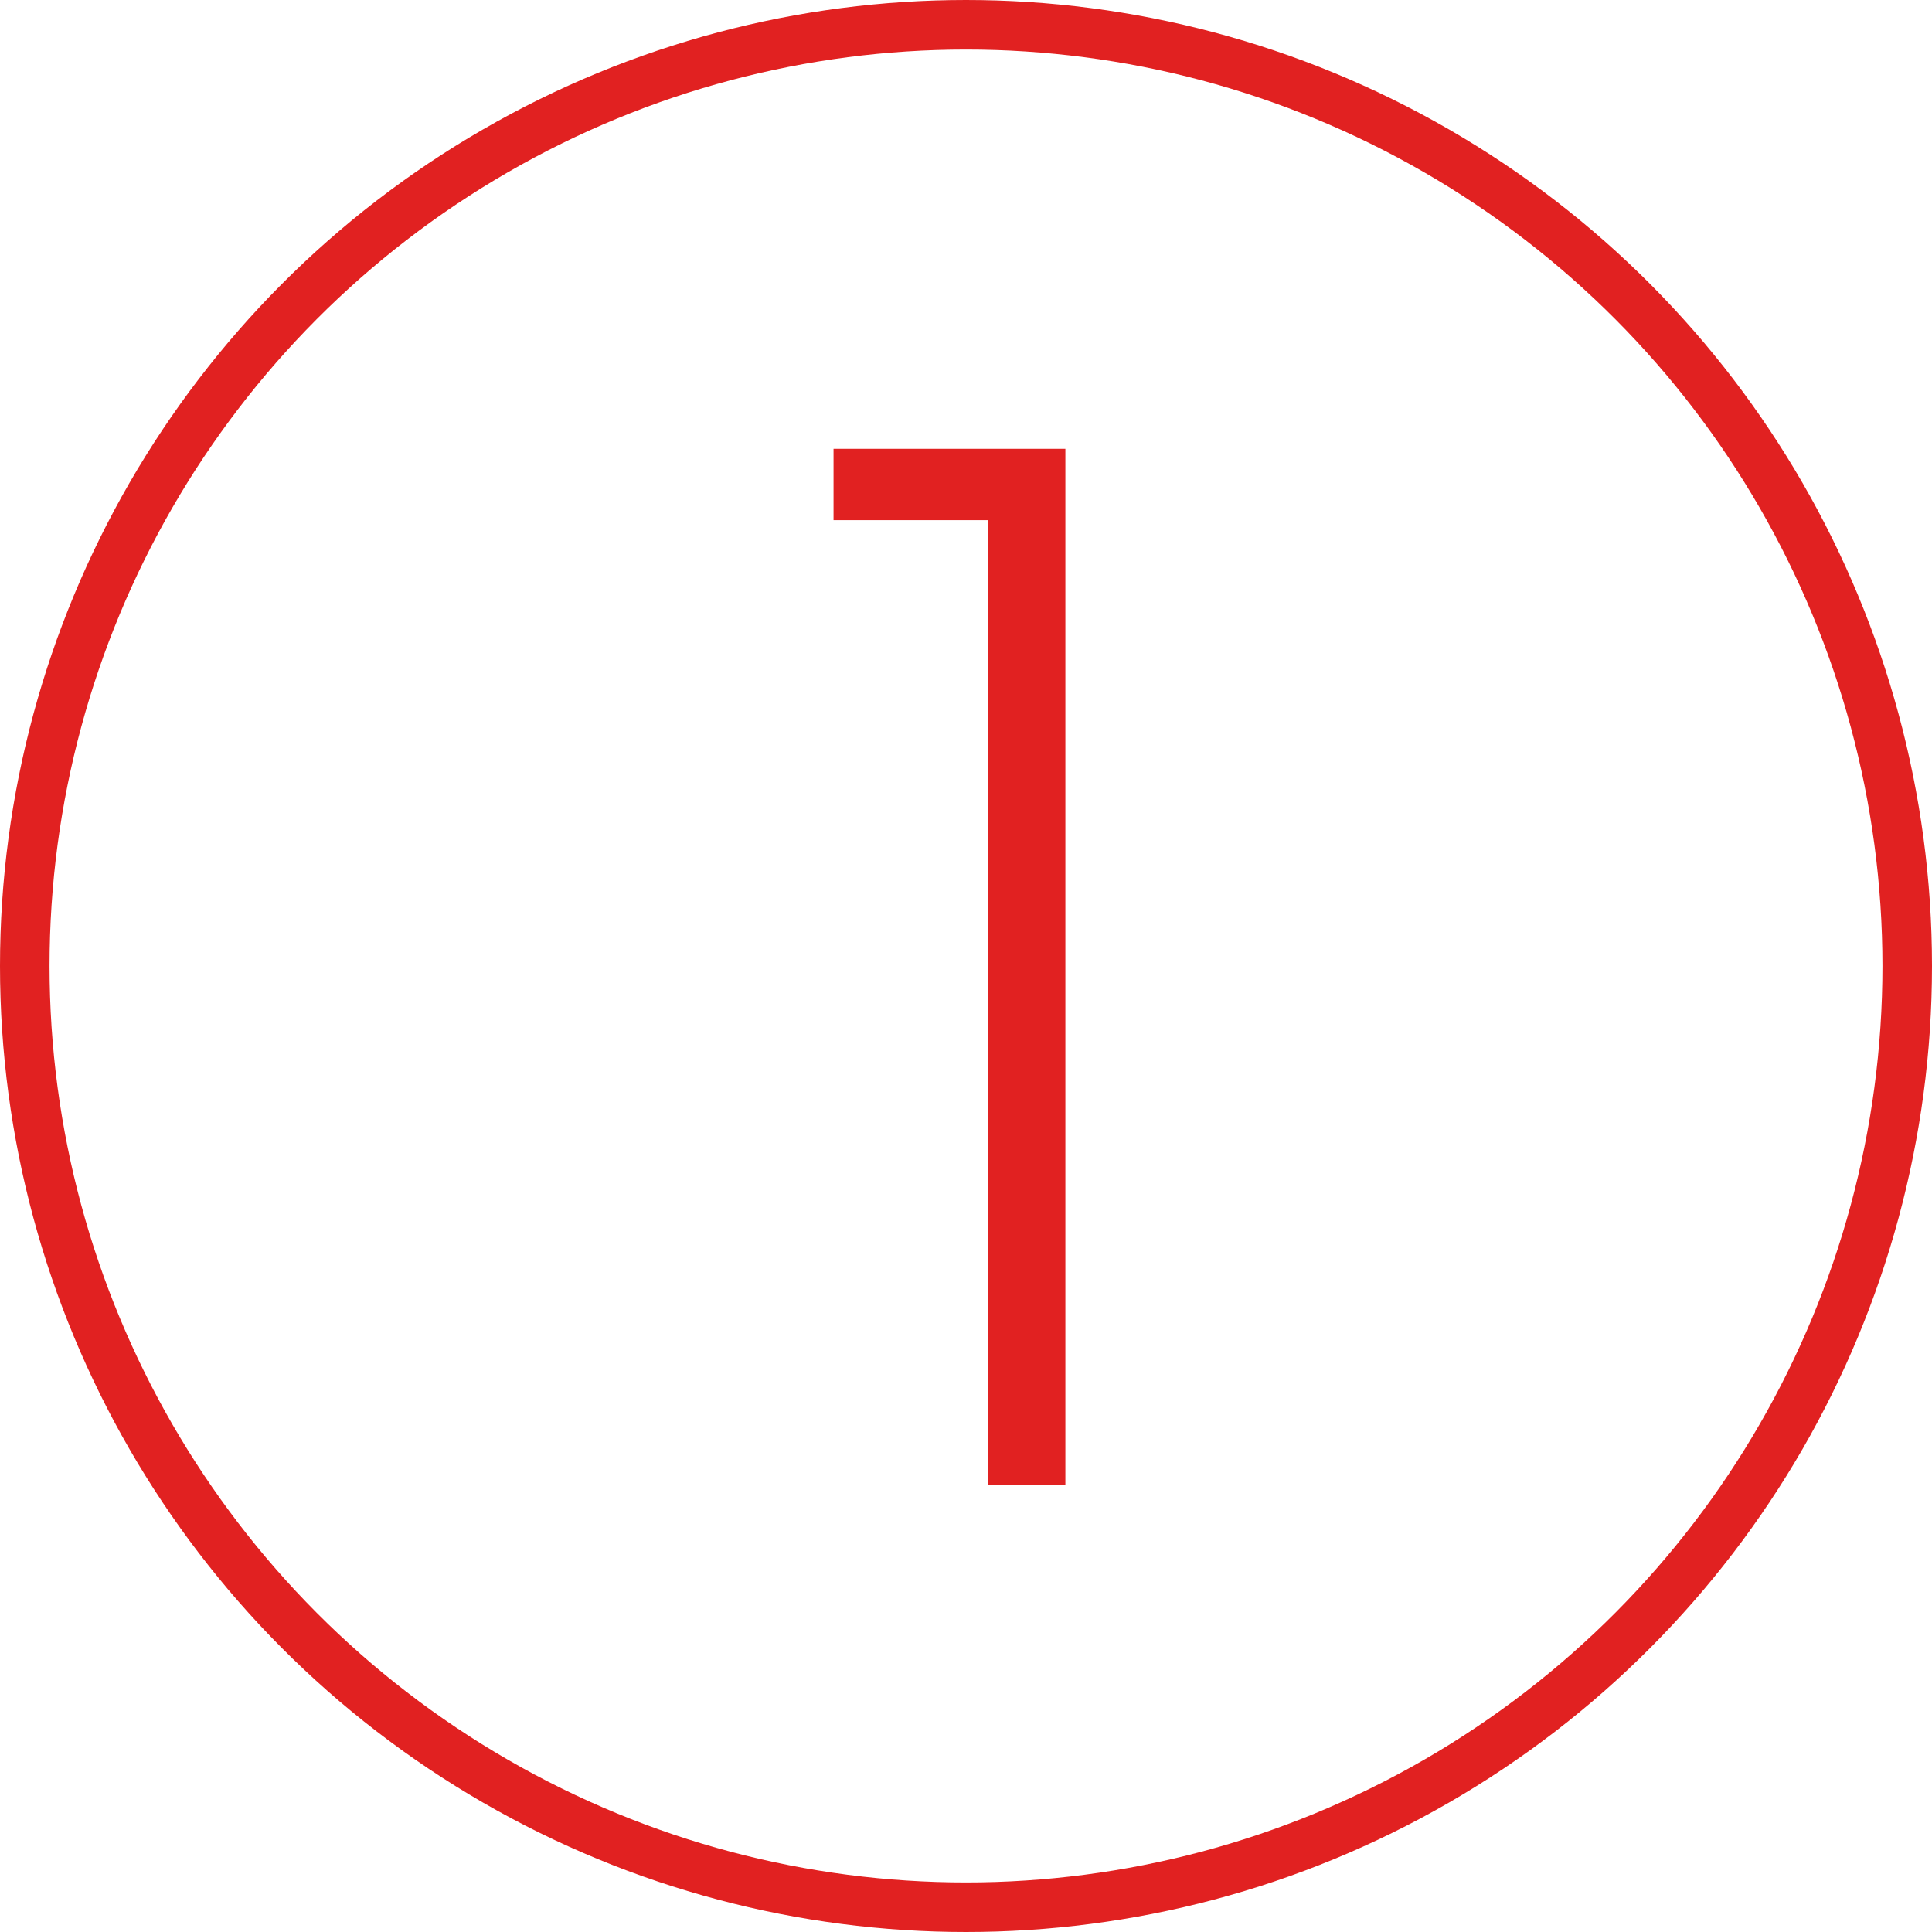
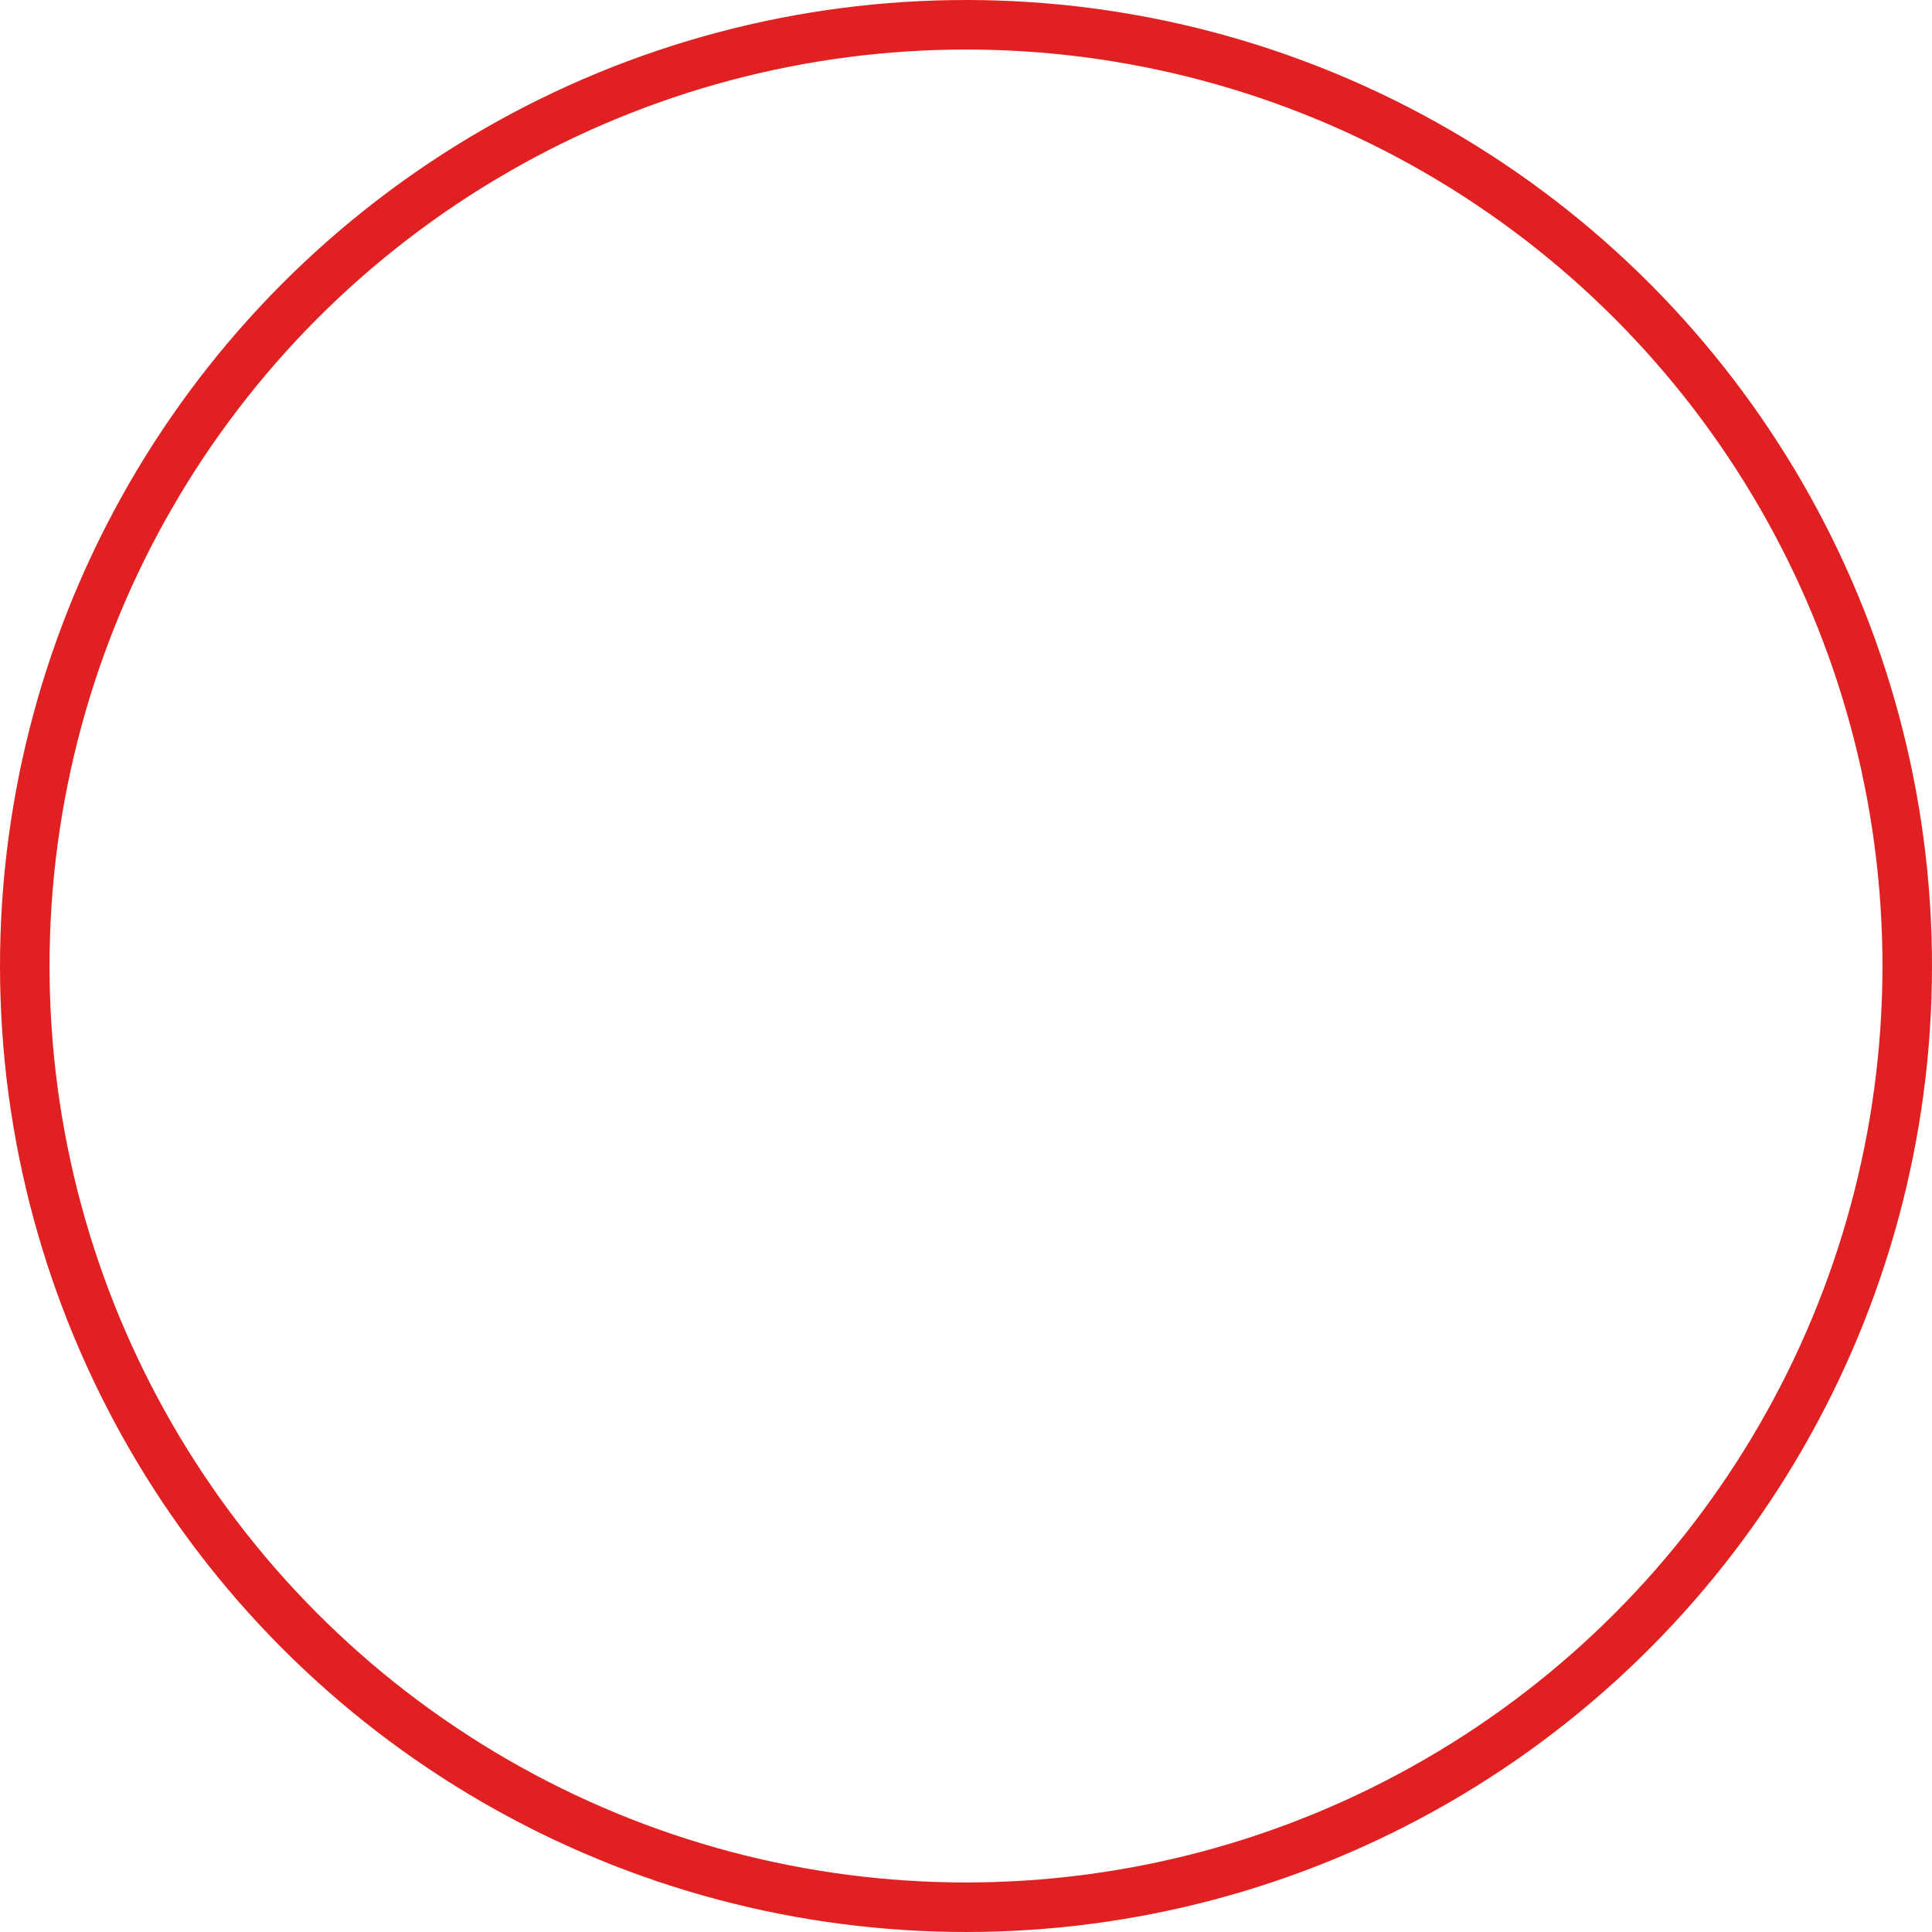
<svg xmlns="http://www.w3.org/2000/svg" width="39" height="39" viewBox="0 0 39 39" fill="none">
-   <path d="M21.506 29.97V9.06H16.826V10.5H19.946V29.97H21.506Z" fill="#E12121" />
  <circle cx="19.5" cy="19.5" r="19" stroke="#E12121" />
</svg>